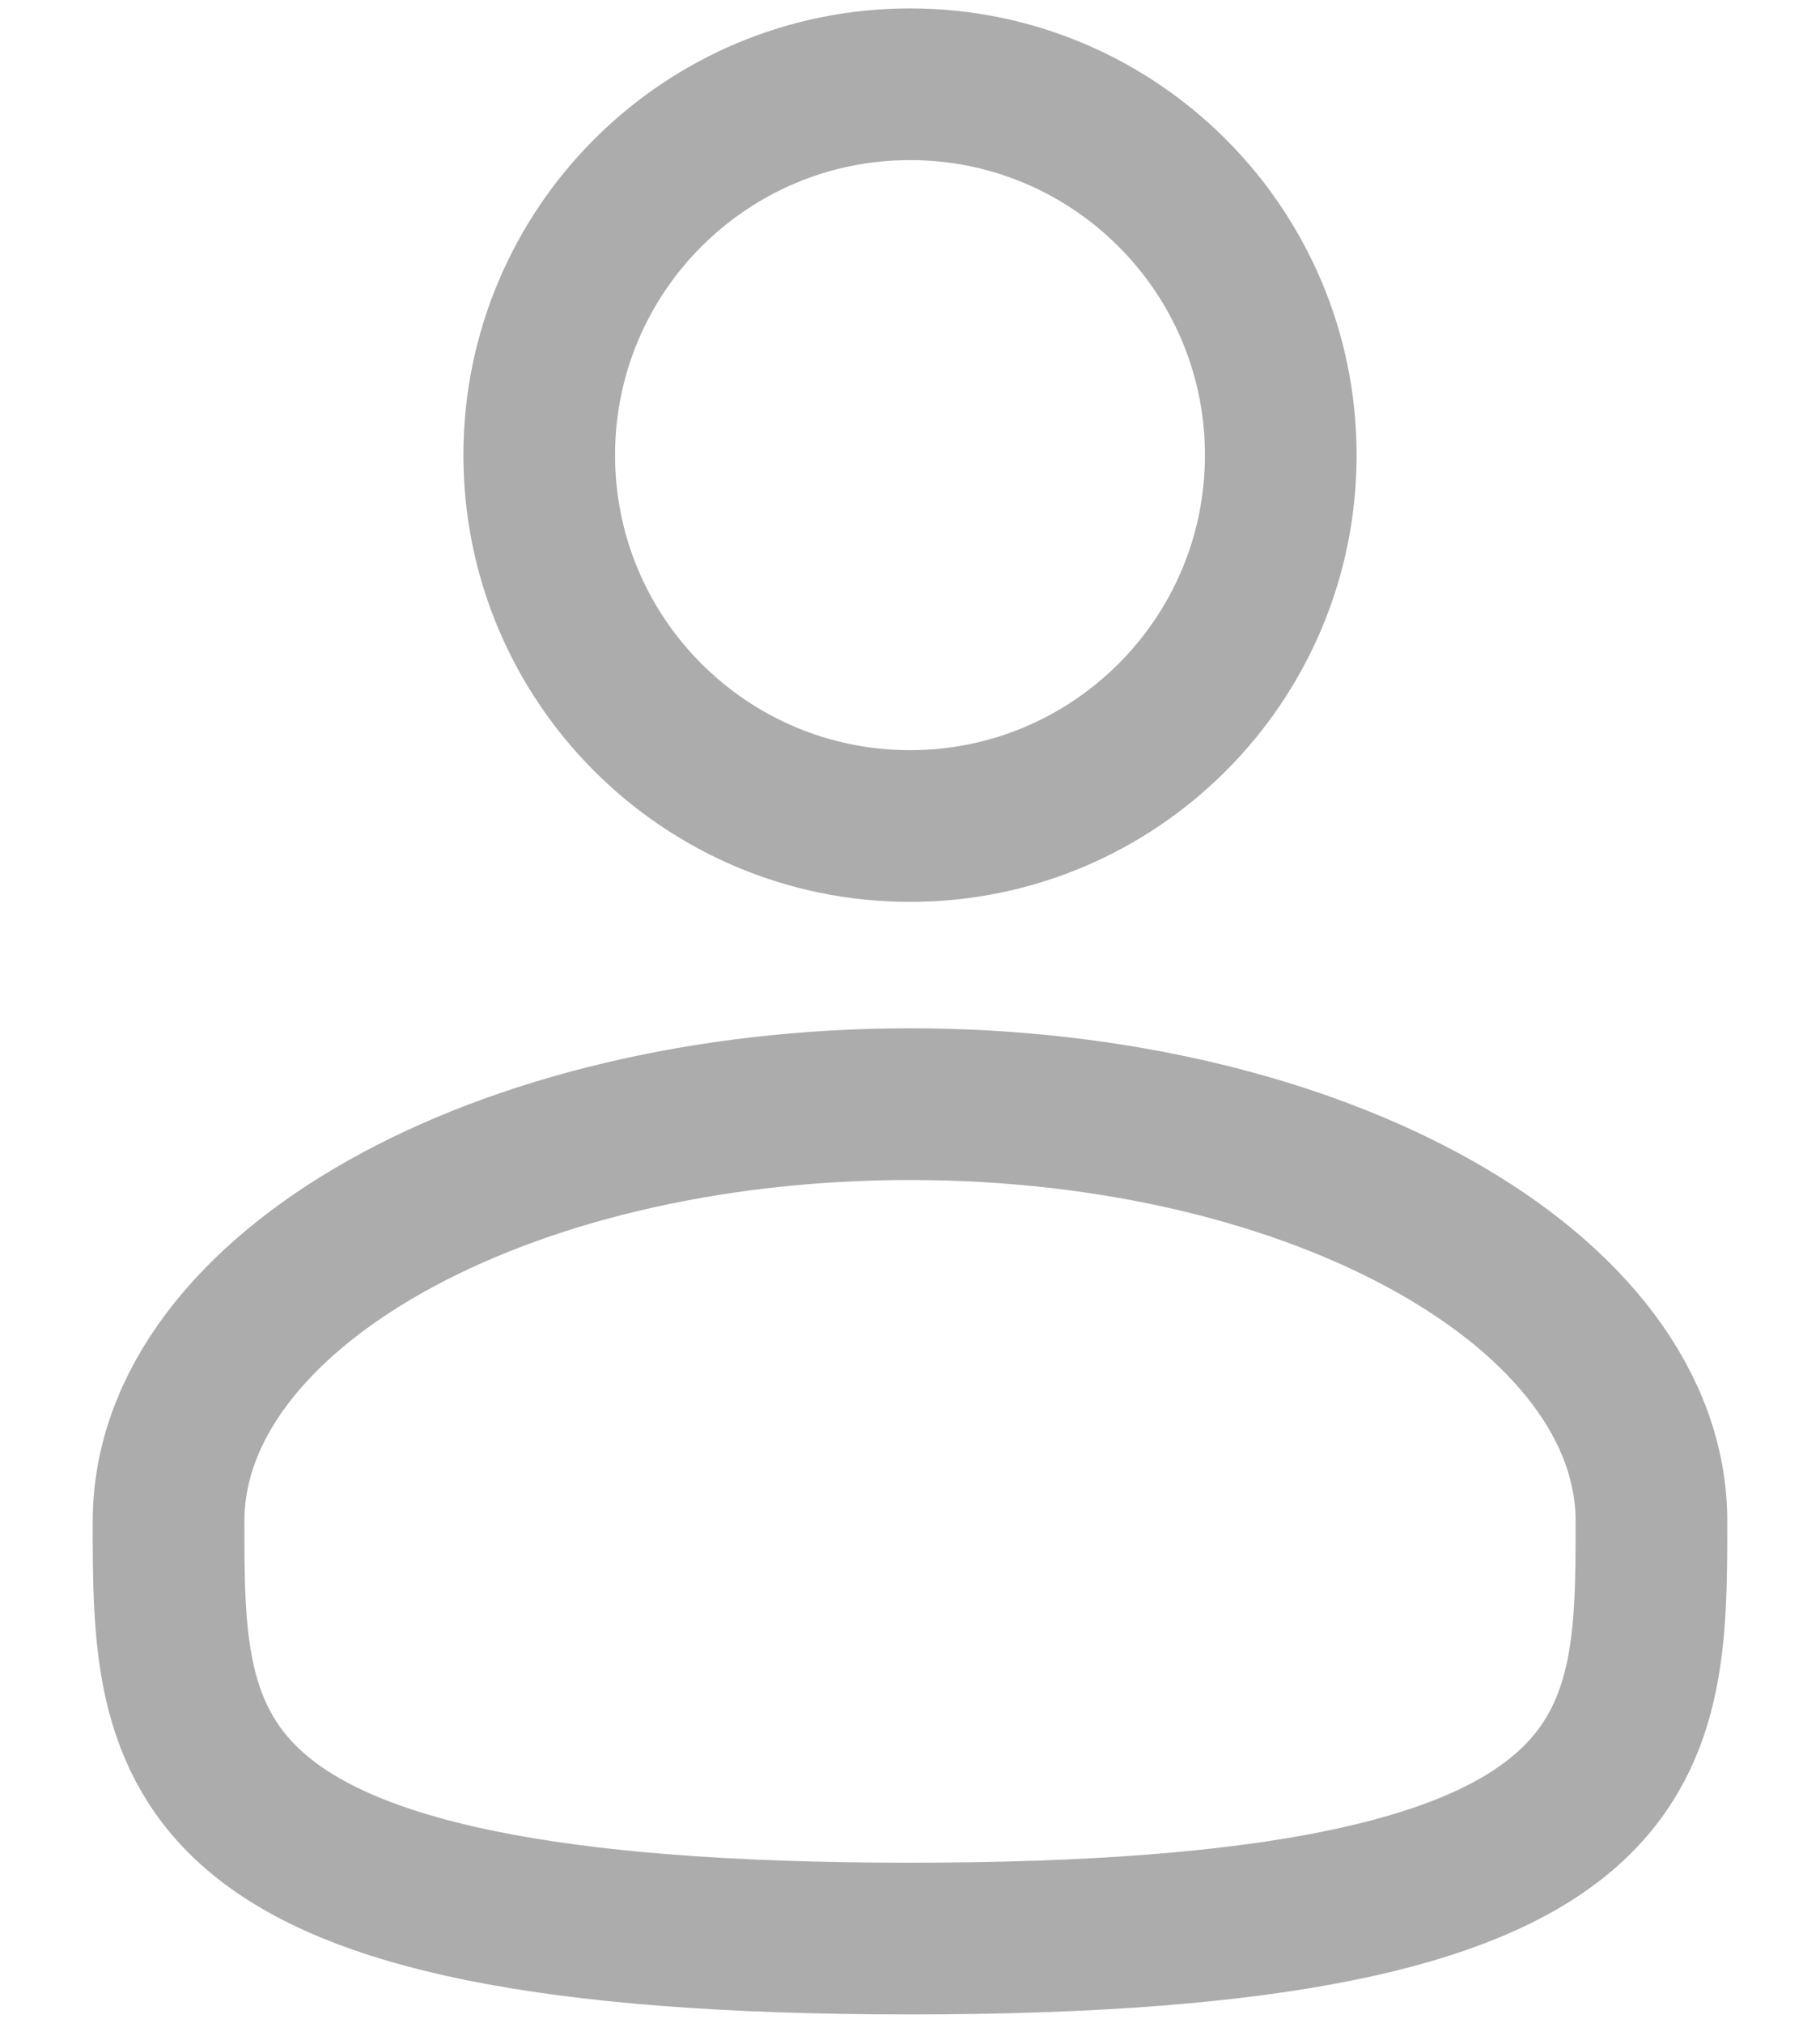
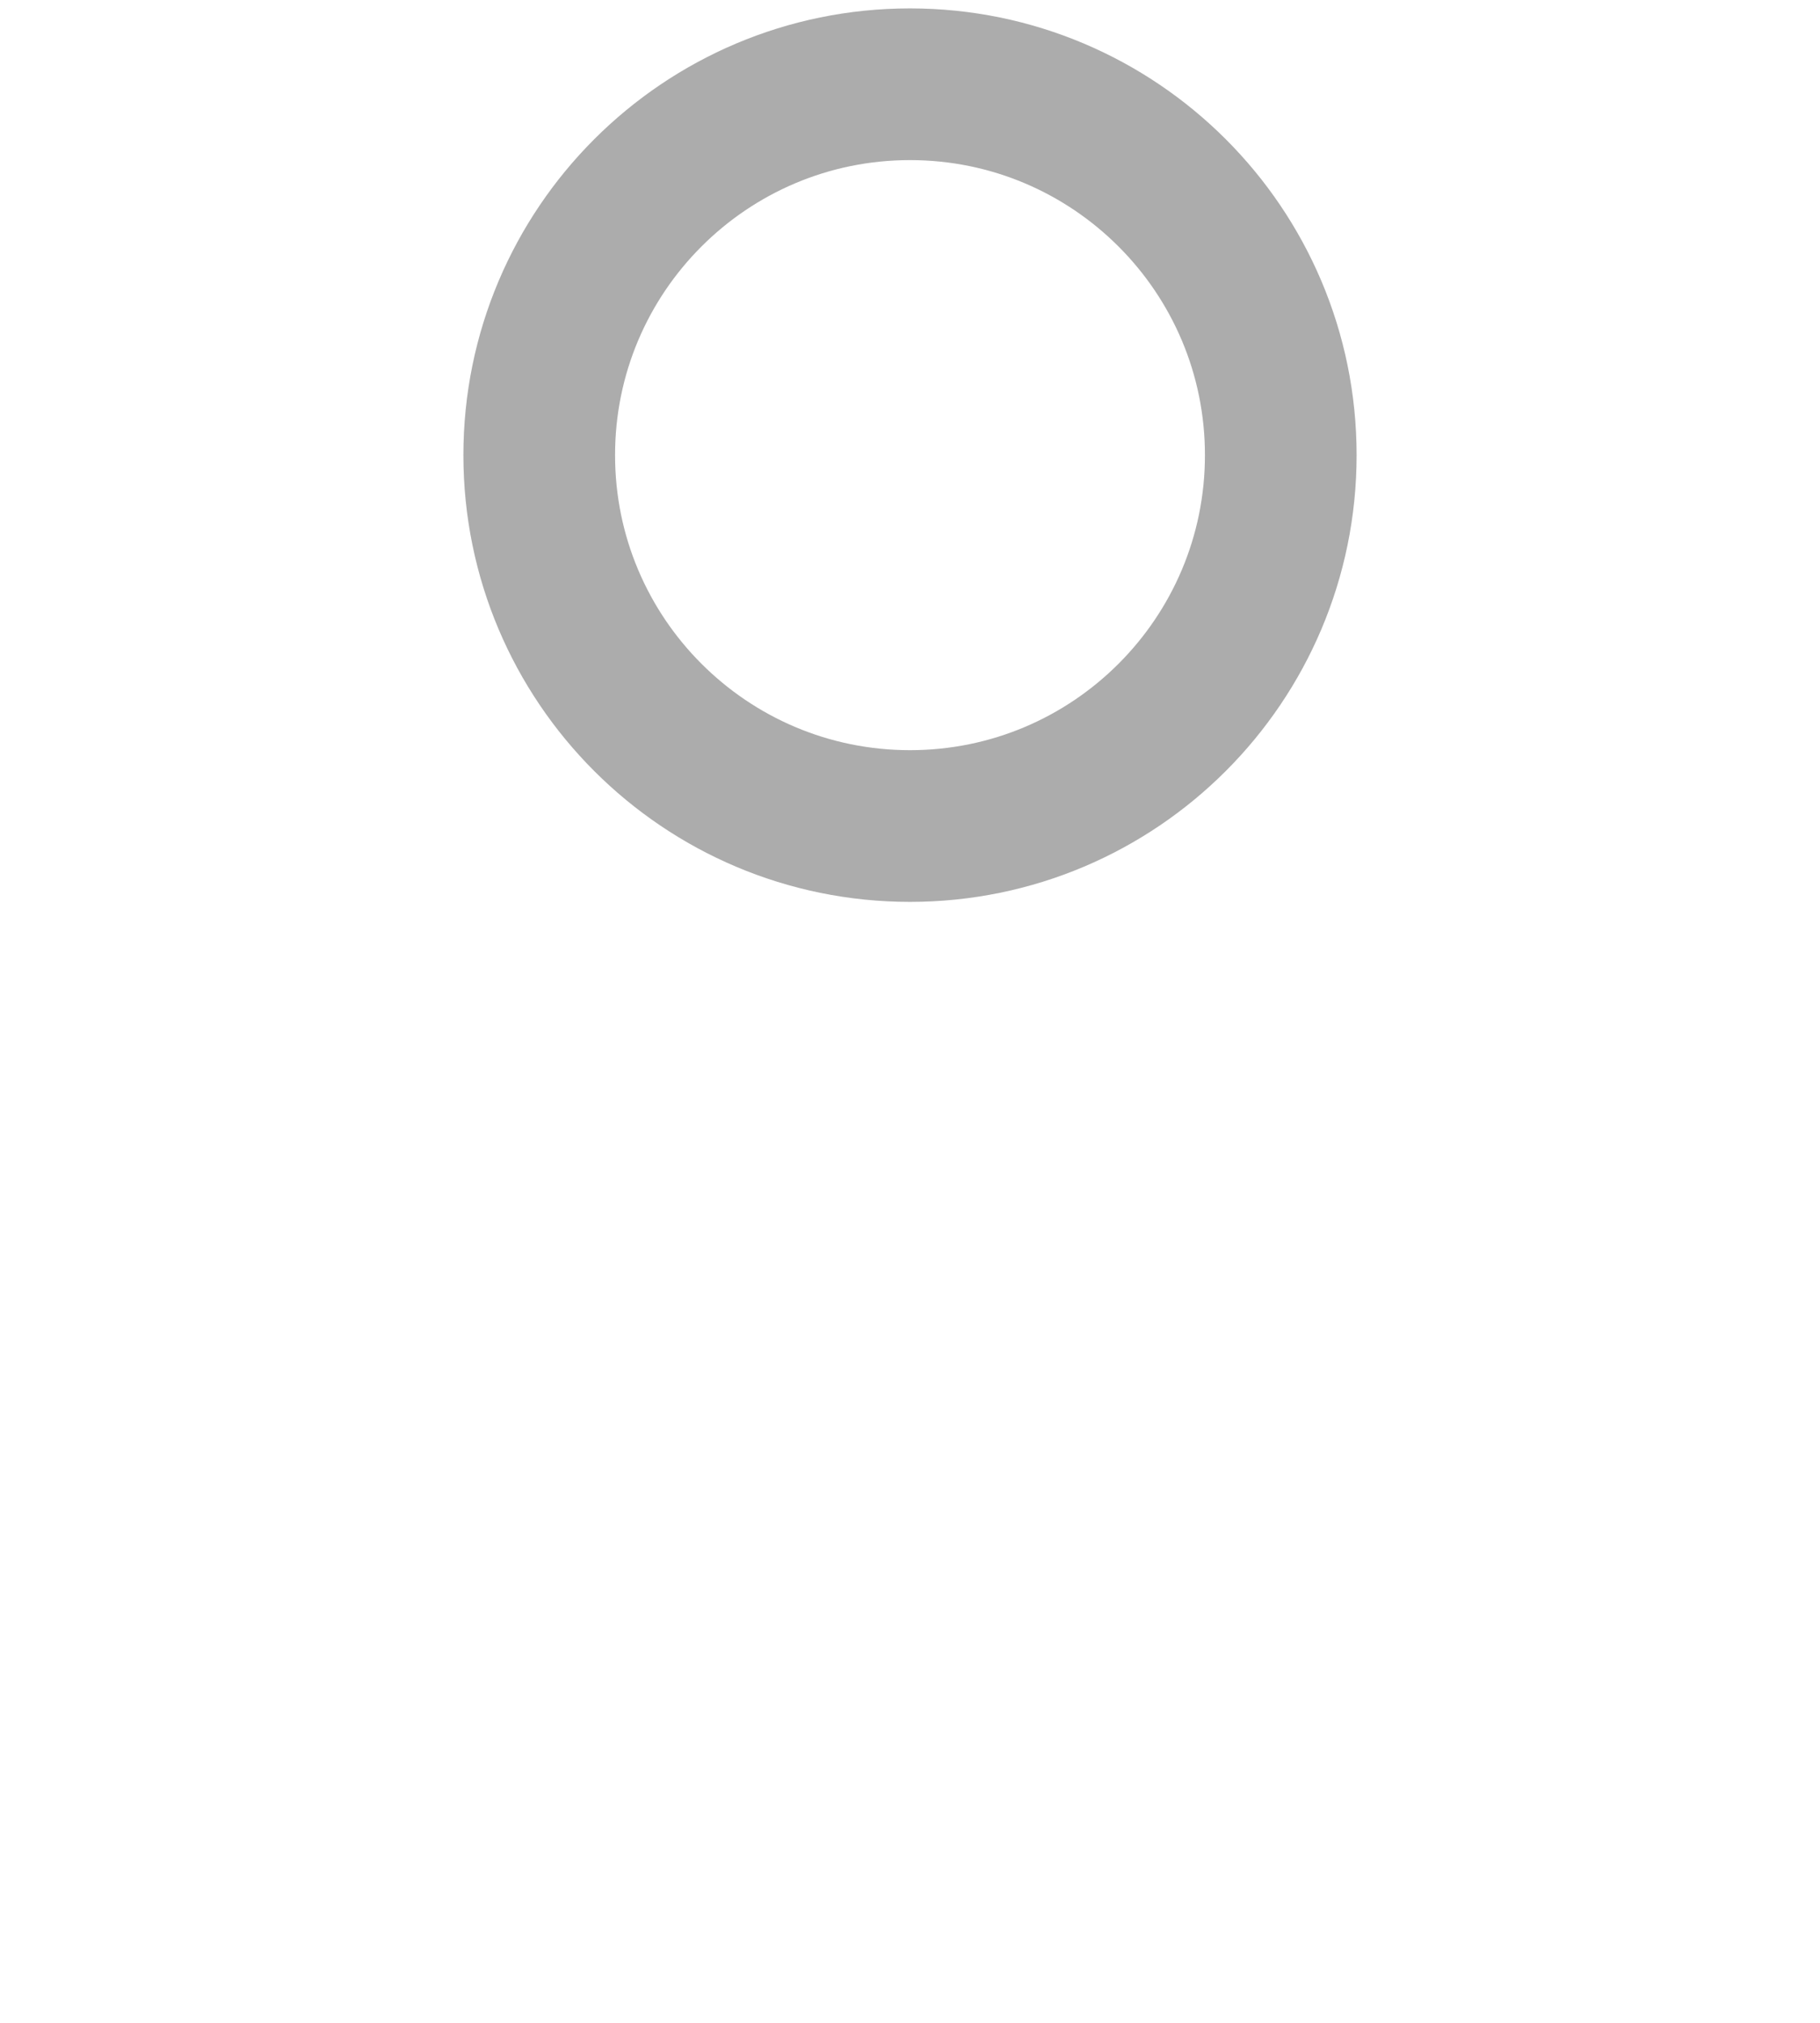
<svg xmlns="http://www.w3.org/2000/svg" width="18" height="20" viewBox="0 0 18 20" fill="none">
-   <path d="M9 8.167C11.025 8.167 12.667 6.525 12.667 4.5C12.667 2.475 11.025 0.833 9 0.833C6.975 0.833 5.333 2.475 5.333 4.5C5.333 6.525 6.975 8.167 9 8.167Z" stroke="#ACACAC" stroke-width="1.5" />
-   <path d="M16.333 15.042C16.333 17.32 16.333 19.167 9 19.167C1.667 19.167 1.667 17.32 1.667 15.042C1.667 12.764 4.95 10.917 9 10.917C13.05 10.917 16.333 12.764 16.333 15.042Z" stroke="#ACACAC" stroke-width="1.5" />
+   <path d="M9 8.167C11.025 8.167 12.667 6.525 12.667 4.5C12.667 2.475 11.025 0.833 9 0.833C6.975 0.833 5.333 2.475 5.333 4.5C5.333 6.525 6.975 8.167 9 8.167" stroke="#ACACAC" stroke-width="1.5" />
</svg>